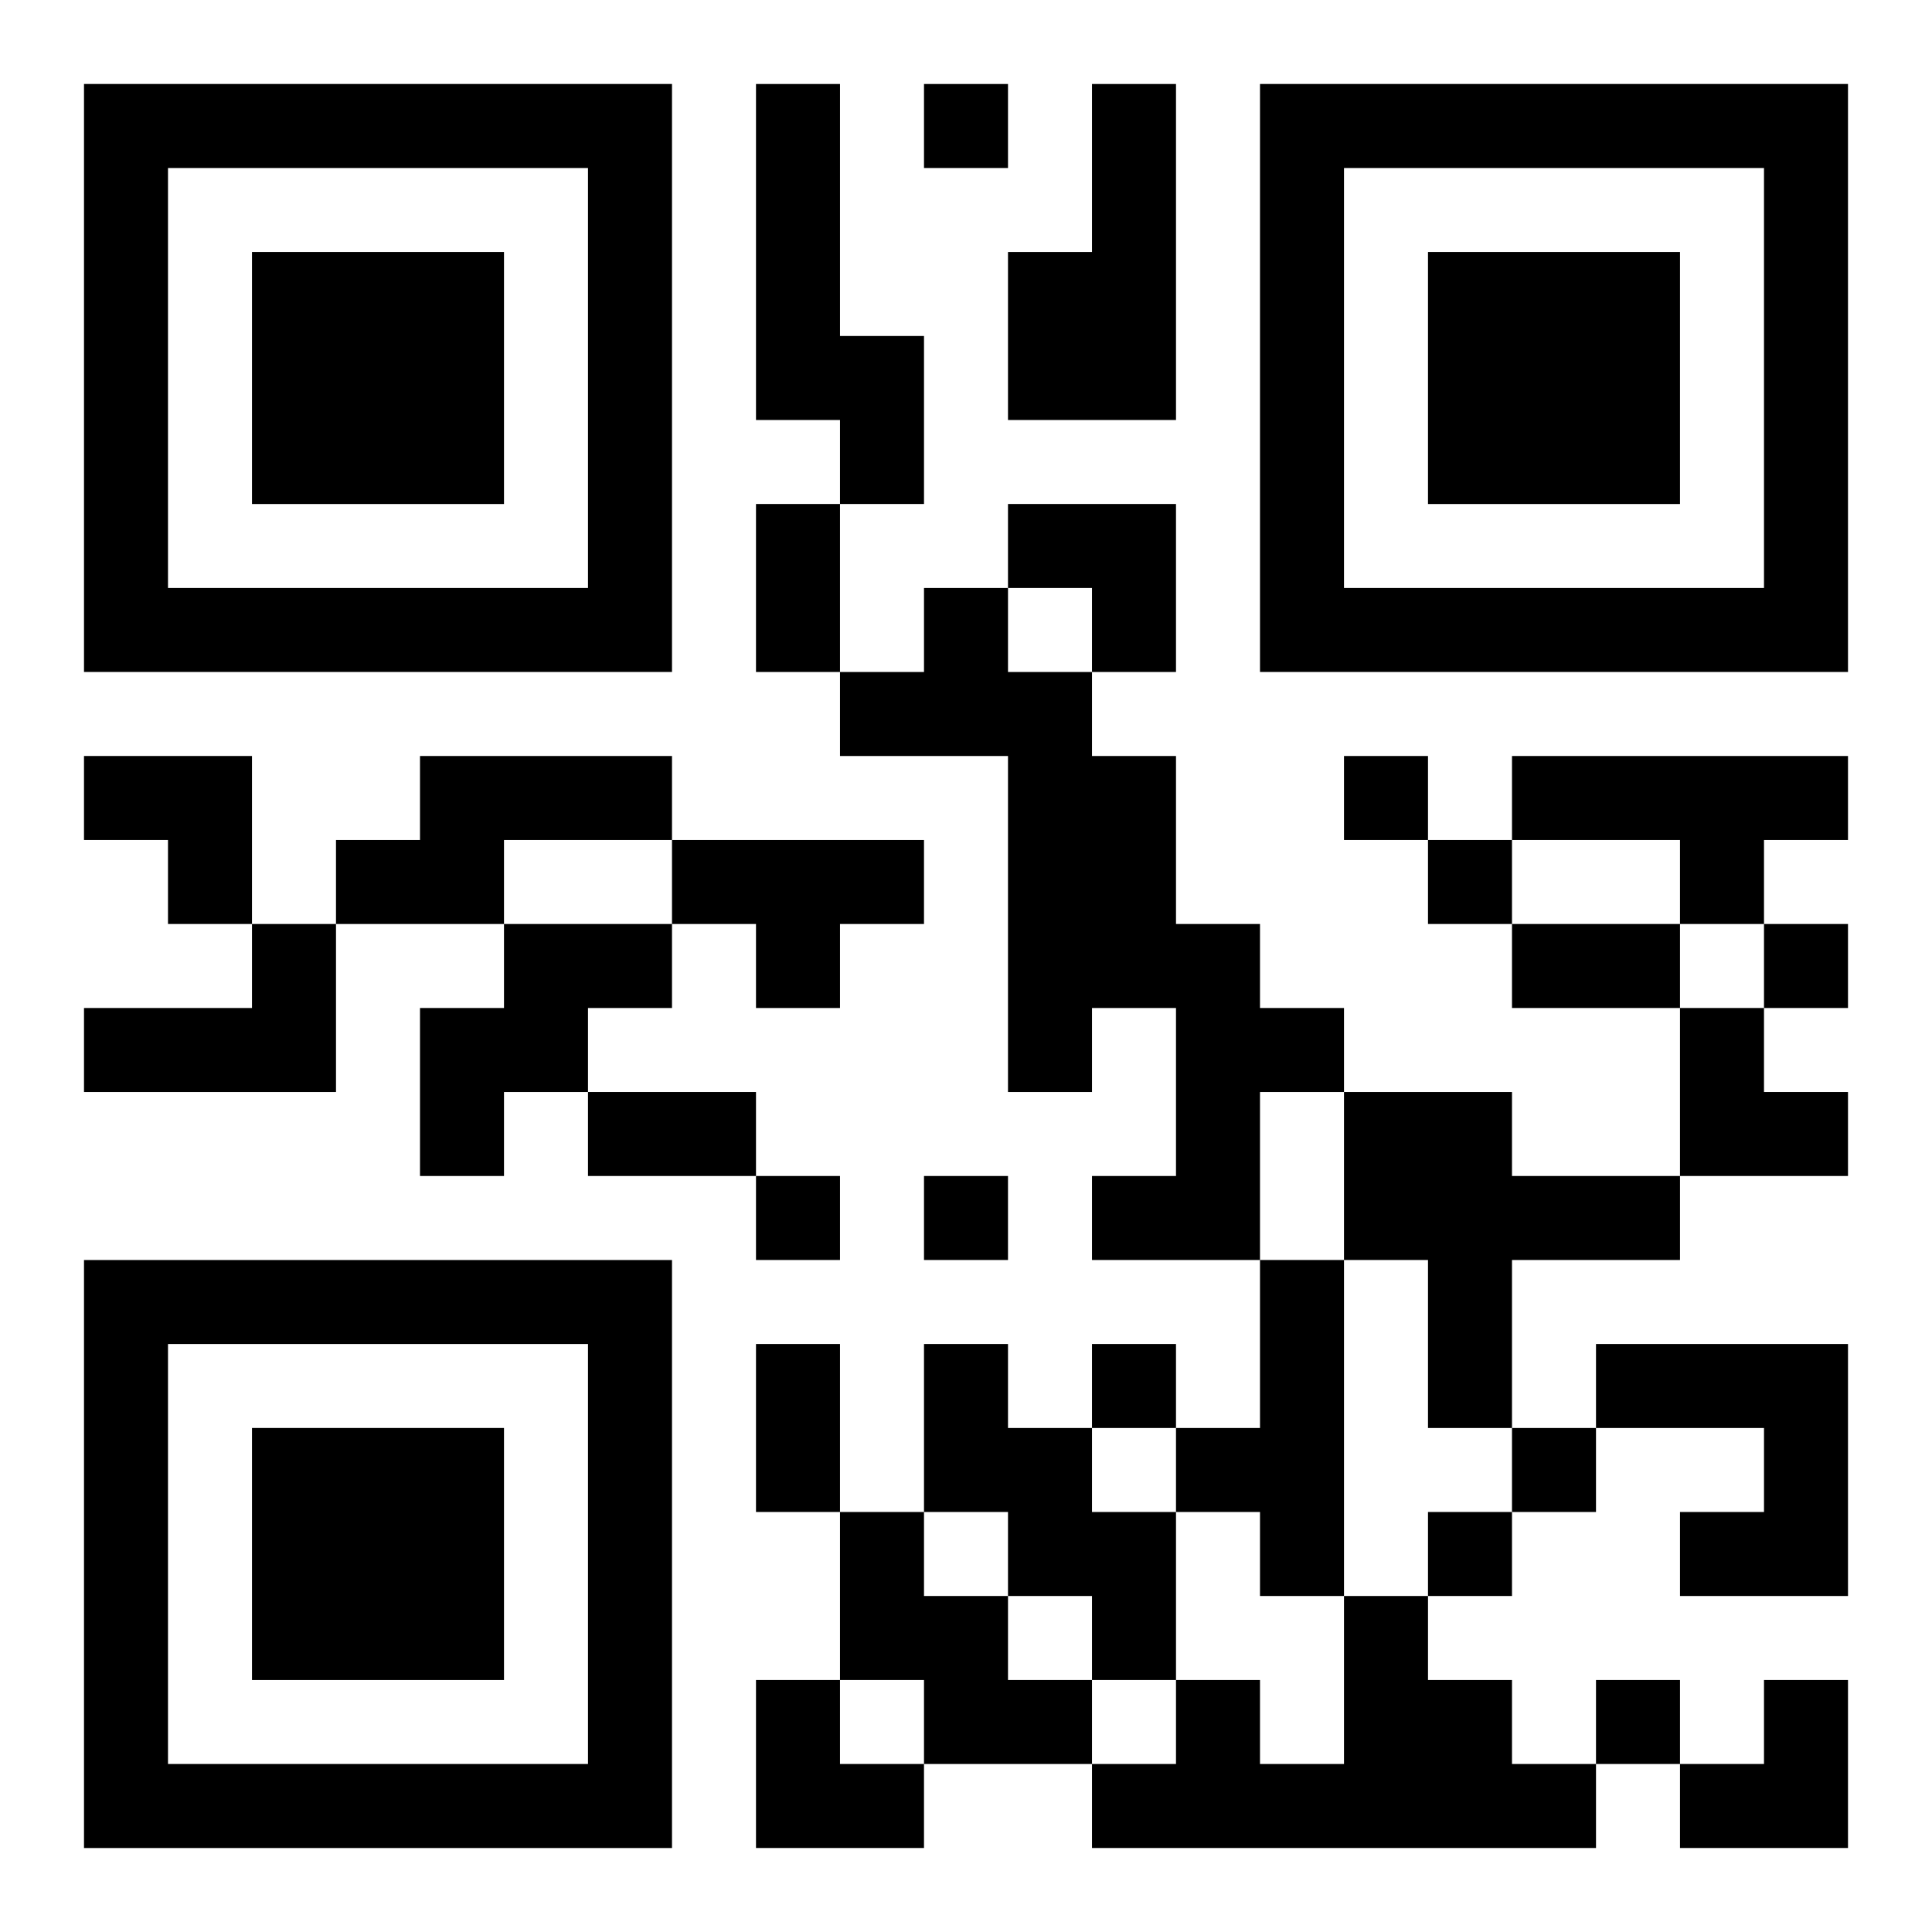
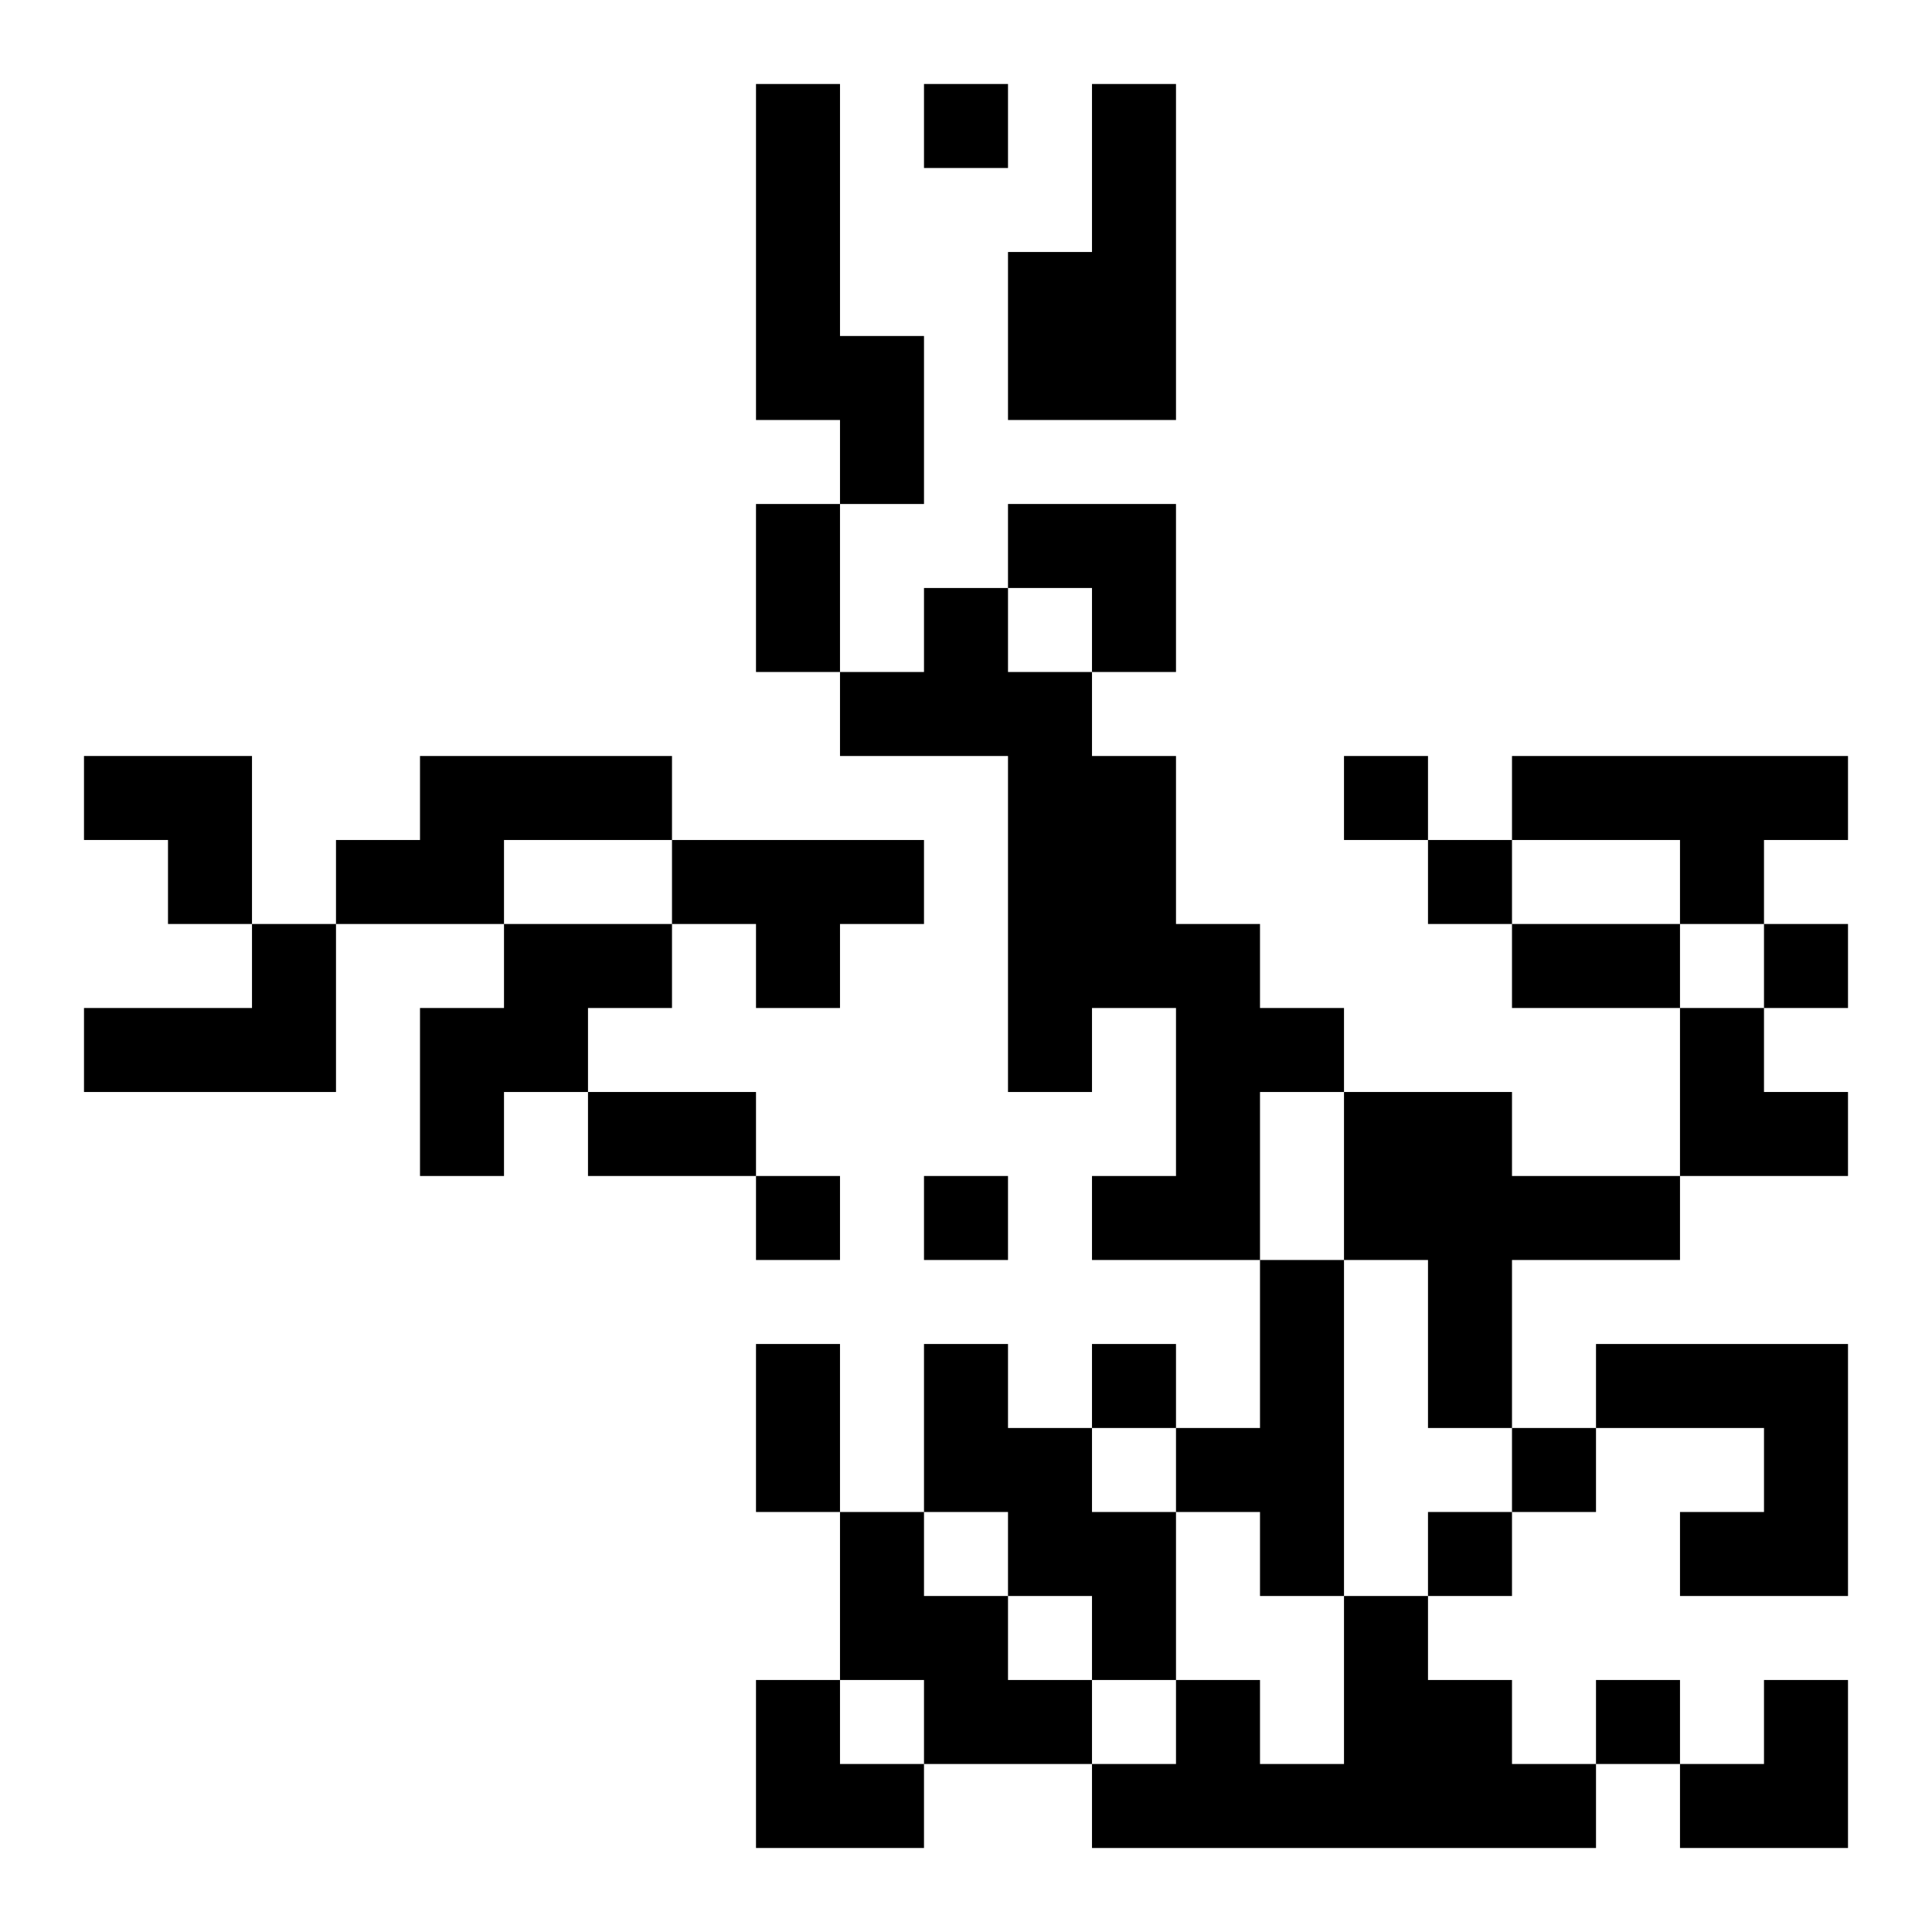
<svg xmlns="http://www.w3.org/2000/svg" xmlns:xlink="http://www.w3.org/1999/xlink" width="250" height="250" baseProfile="full" version="1.1" viewBox="-1 -1 23 23">
  <symbol id="a">
-     <path d="m0 7v7h7v-7h-7zm1 1h5v5h-5v-5zm1 1v3h3v-3h-3z" />
-   </symbol>
+     </symbol>
  <use y="-7" xlink:href="#a" />
  <use y="7" xlink:href="#a" />
  <use x="14" y="-7" xlink:href="#a" />
  <path d="m8 0h1v3h1v2h-1v-1h-1v-4m4 0h1v4h-2v-2h1v-2m-2 6h1v1h1v1h1v2h1v1h1v1h-1v2h-2v-1h1v-2h-1v1h-1v-4h-2v-1h1v-1m-6 2h3v1h-2v1h-2v-1h1v-1m13 0h4v1h-1v1h-1v-1h-2v-1m-10 1h3v1h-1v1h-1v-1h-1v-1m-5 1h1v2h-3v-1h2v-1m3 0h2v1h-1v1h-1v1h-1v-2h1v-1m10 2h2v1h2v1h-2v2h-1v-2h-1v-2m-1 2h1v4h-1v-1h-1v-1h1v-2m-4 1h1v1h1v1h1v2h-1v-1h-1v-1h-1v-2m8 0h3v3h-2v-1h1v-1h-2v-1m-9 2h1v1h1v1h1v1h-2v-1h-1v-2m6 1h1v1h1v1h1v1h-6v-1h1v-1h1v1h1v-2m-5-18v1h1v-1h-1m5 8v1h1v-1h-1m1 1v1h1v-1h-1m4 1v1h1v-1h-1m-12 3v1h1v-1h-1m2 0v1h1v-1h-1m2 2v1h1v-1h-1m5 1v1h1v-1h-1m-1 1v1h1v-1h-1m2 2v1h1v-1h-1m-10-14h1v2h-1v-2m9 5h2v1h-2v-1m-11 2h2v1h-2v-1m2 3h1v2h-1v-2m3-10h2v2h-1v-1h-1zm-11 3h2v2h-1v-1h-1zm19 3h1v1h1v1h-2zm-11 8h1v1h1v1h-2zm11 0m1 0h1v2h-2v-1h1z" />
</svg>